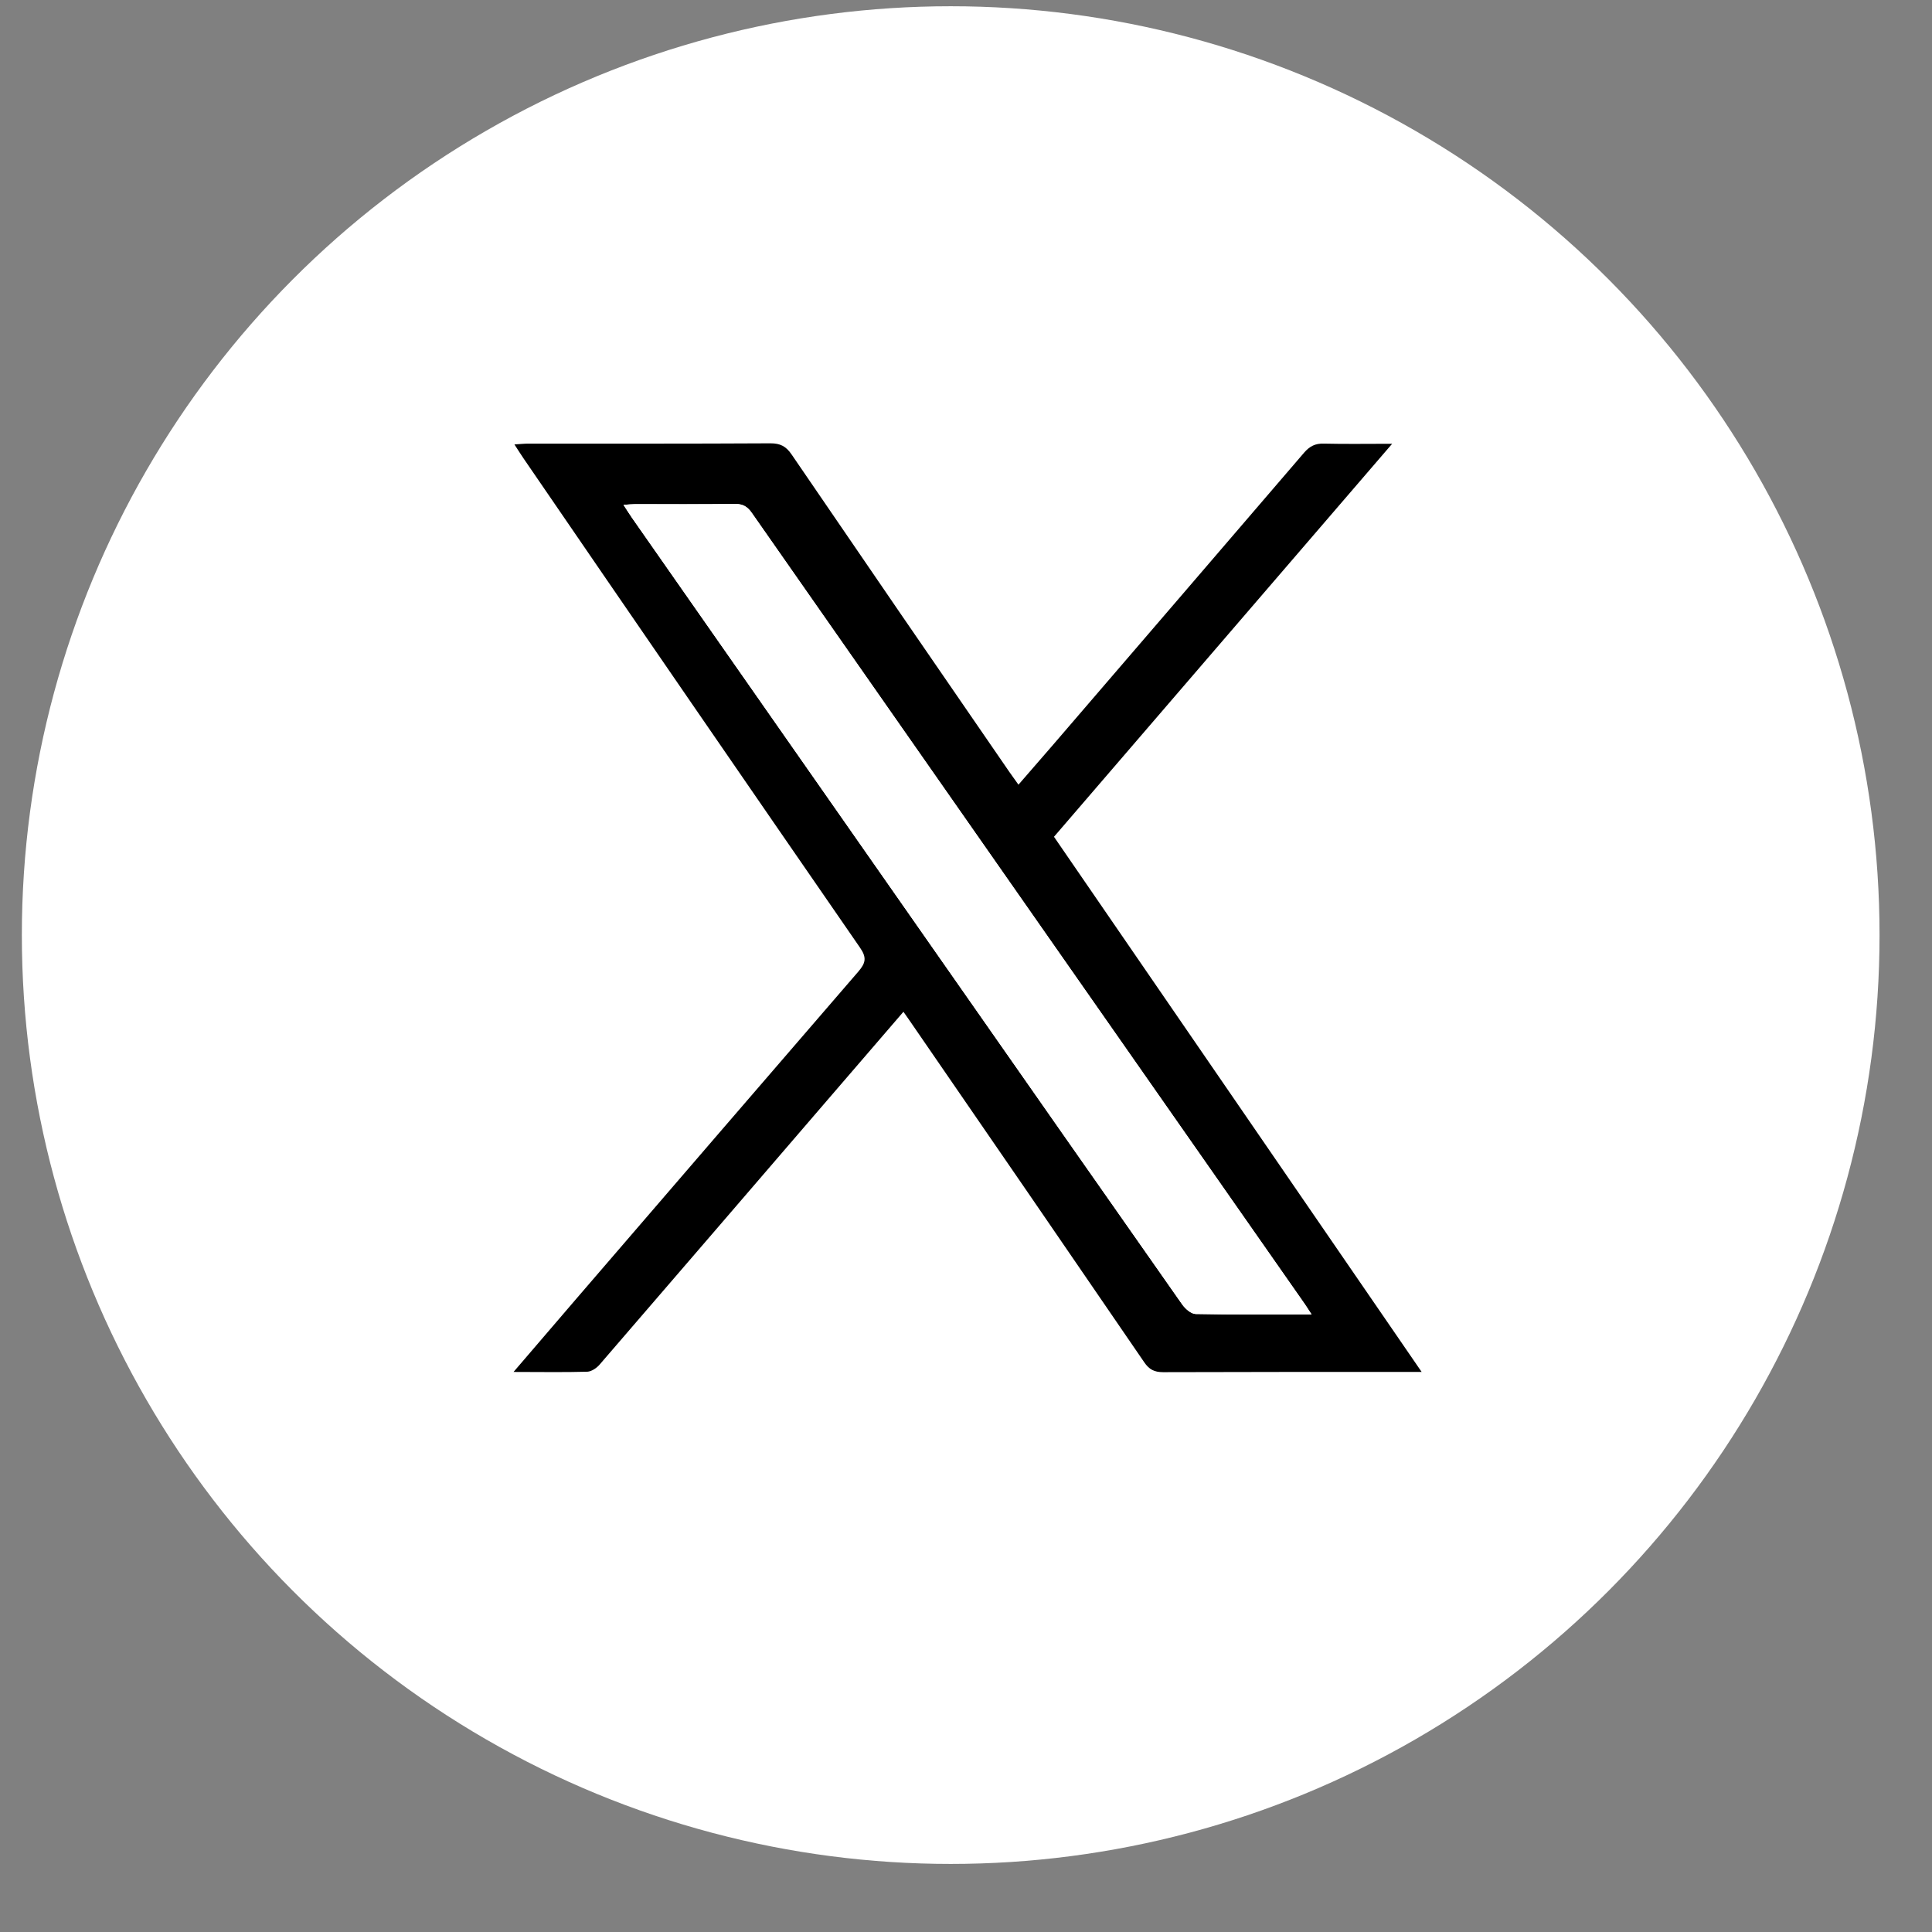
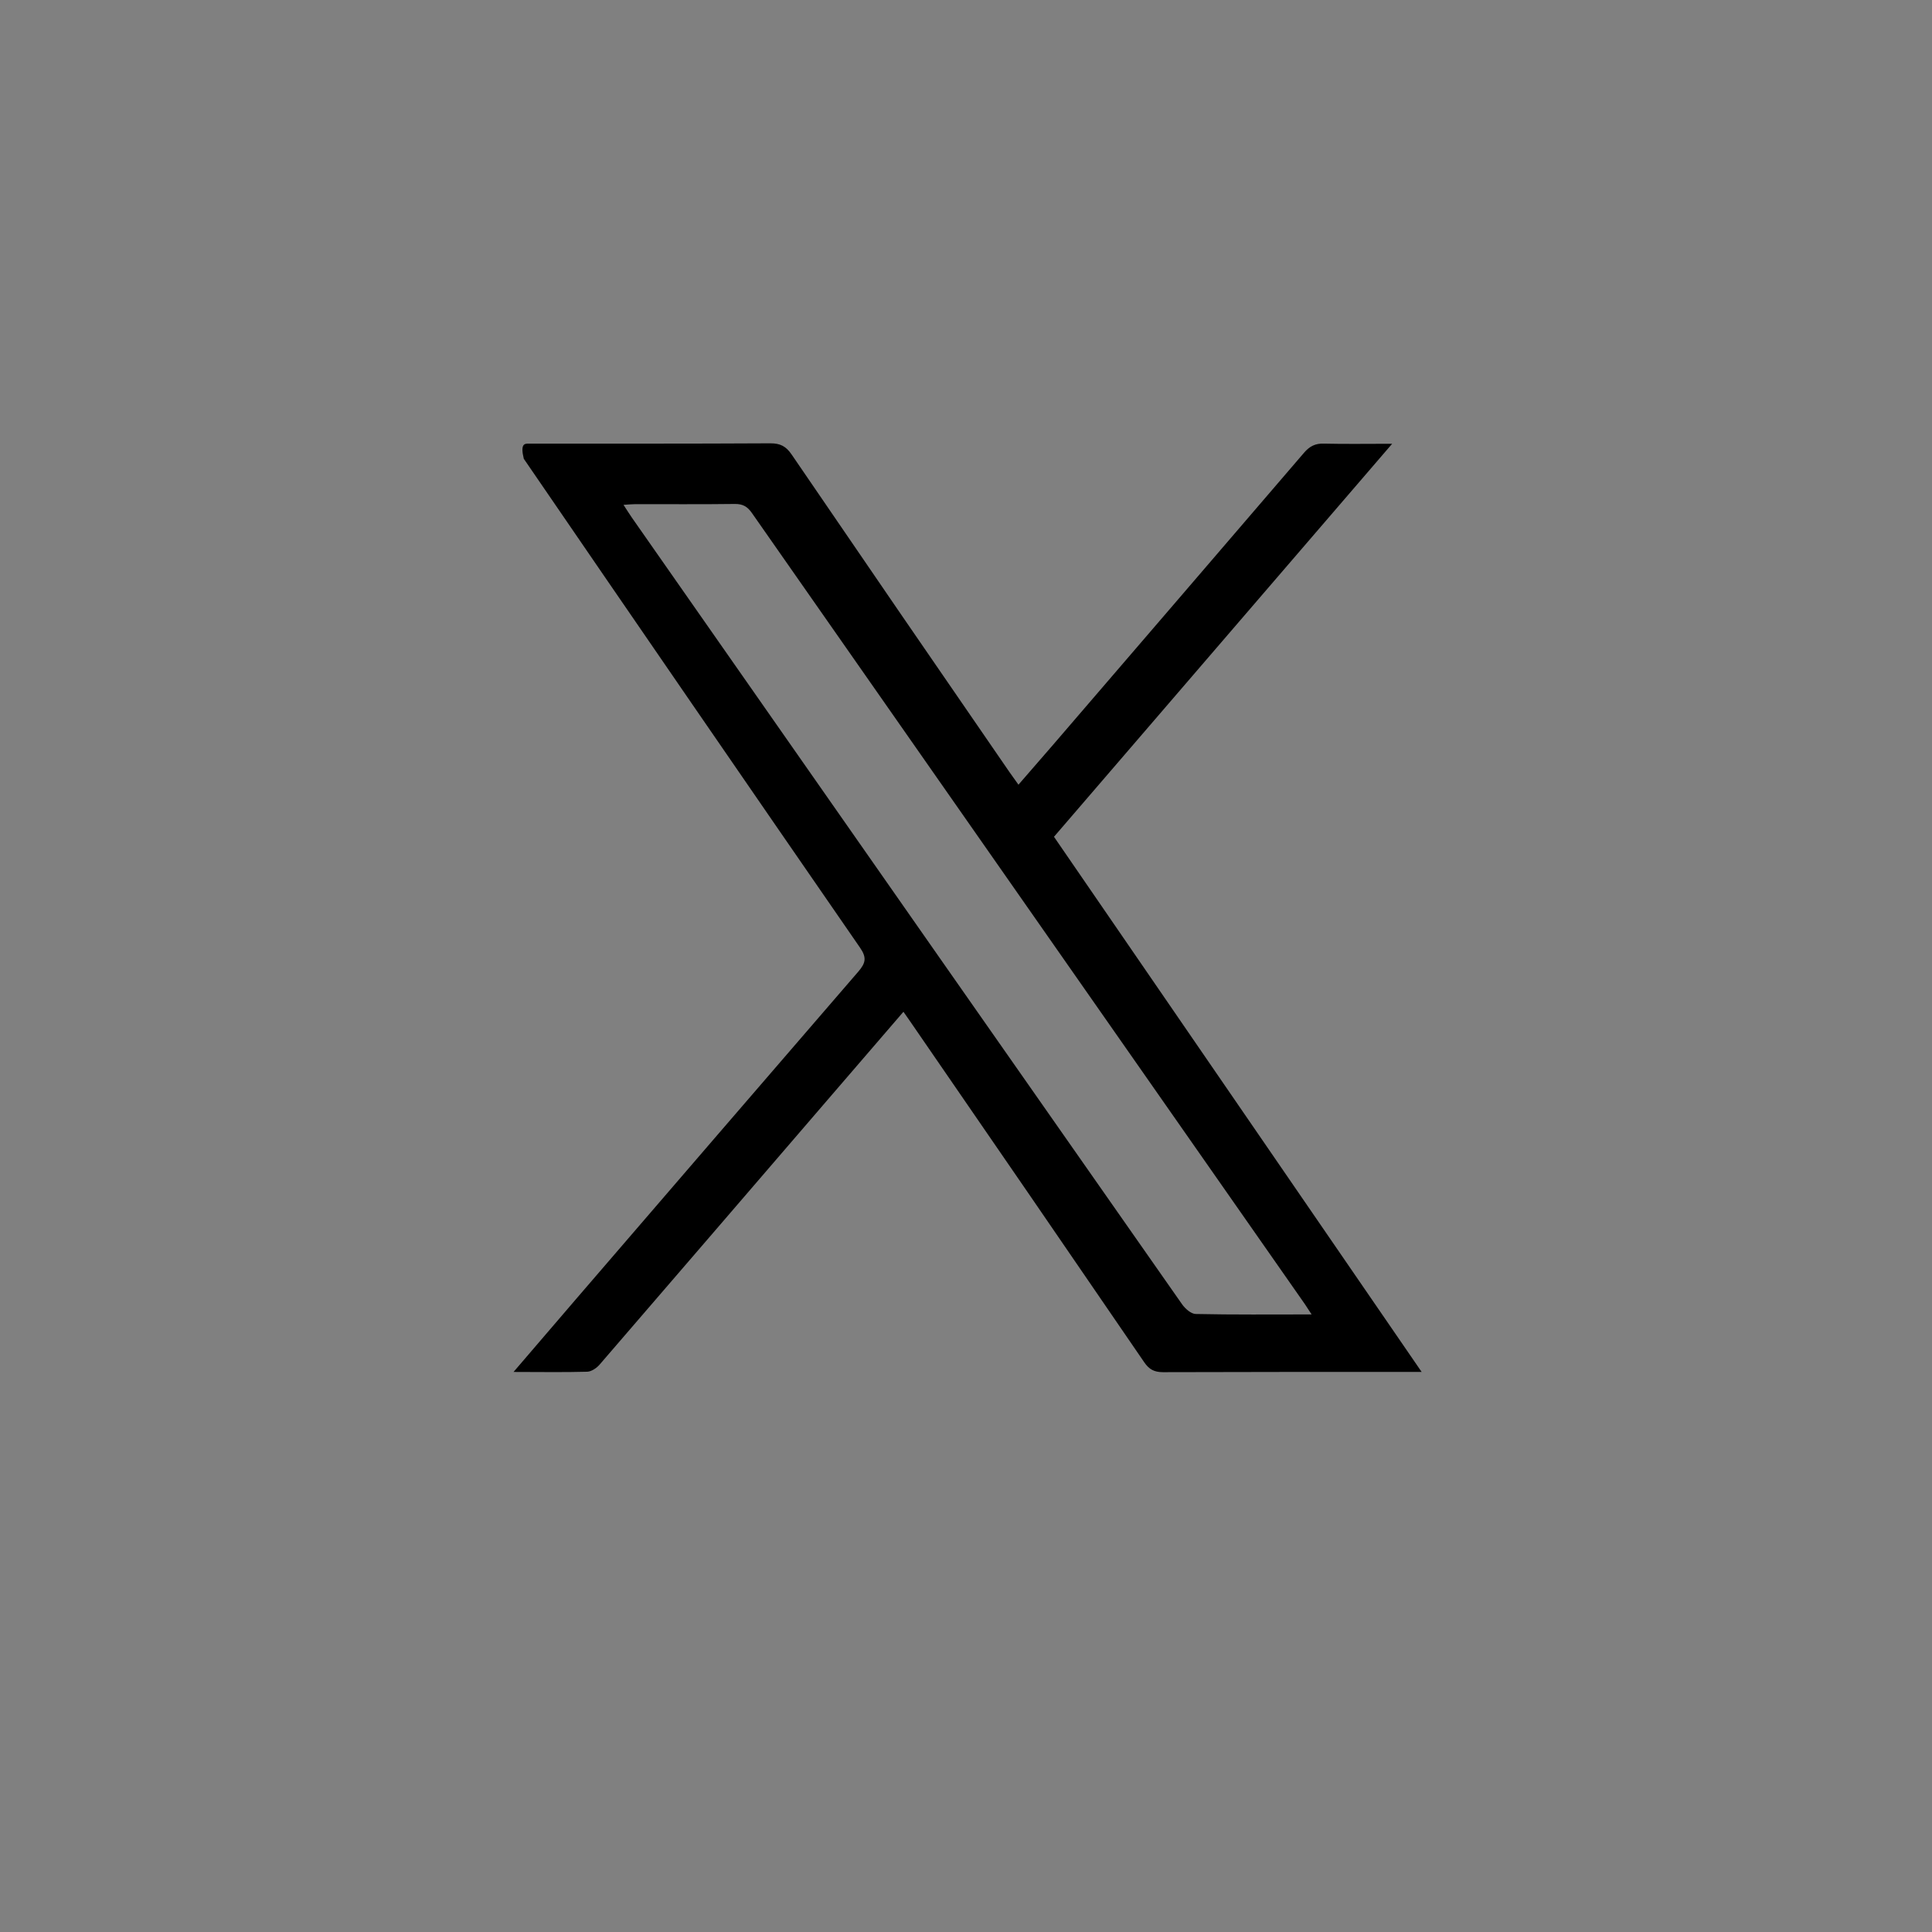
<svg xmlns="http://www.w3.org/2000/svg" width="26" height="26" viewBox="0 0 26 26" fill="none">
  <rect x="0" y="0" width="26" height="26" fill="#808080" stroke="none" />
-   <circle cx="12.794" cy="12.584" r="12.5" fill="white" />
-   <path d="M6.911 18.463C7.215 18.109 7.491 17.787 7.767 17.465C9.027 16.001 10.289 14.537 11.552 13.074C11.652 12.958 11.665 12.885 11.573 12.752C10.061 10.563 8.553 8.37 7.049 6.174C7.01 6.118 6.975 6.06 6.923 5.981C7.001 5.976 7.056 5.97 7.111 5.97C8.197 5.97 9.283 5.972 10.369 5.966C10.501 5.966 10.578 6.006 10.653 6.116C11.627 7.543 12.604 8.967 13.584 10.389C13.62 10.441 13.658 10.492 13.706 10.56C13.866 10.375 14.019 10.2 14.171 10.024C15.298 8.714 16.424 7.404 17.549 6.093C17.625 6.005 17.701 5.966 17.817 5.97C18.106 5.977 18.395 5.972 18.735 5.972L14.184 11.261L19.132 18.463H18.945C17.848 18.463 16.75 18.462 15.652 18.466C15.533 18.466 15.464 18.429 15.398 18.332C14.363 16.82 13.326 15.309 12.286 13.8C12.247 13.742 12.207 13.686 12.158 13.616C11.811 14.018 11.472 14.411 11.134 14.805C10.114 15.991 9.094 17.176 8.072 18.361C8.032 18.409 7.962 18.457 7.904 18.46C7.59 18.469 7.275 18.463 6.911 18.463ZM17.651 17.689C17.609 17.625 17.585 17.587 17.56 17.55C15.079 14.002 12.599 10.453 10.119 6.904C10.06 6.819 9.999 6.782 9.893 6.782C9.443 6.788 8.994 6.784 8.544 6.785C8.5 6.785 8.456 6.79 8.391 6.794C8.437 6.865 8.47 6.917 8.505 6.968C9.906 8.972 11.306 10.976 12.707 12.979C13.774 14.505 14.841 16.029 15.909 17.554C15.95 17.612 16.028 17.681 16.09 17.683C16.598 17.694 17.106 17.689 17.65 17.689H17.651Z" fill="black" />
-   <path d="M17.65 17.689C17.106 17.689 16.598 17.694 16.09 17.683C16.028 17.682 15.95 17.613 15.909 17.554C14.839 16.031 13.772 14.506 12.707 12.98C11.307 10.976 9.906 8.973 8.505 6.969C8.47 6.918 8.437 6.865 8.391 6.795C8.456 6.79 8.5 6.785 8.544 6.785C8.994 6.785 9.443 6.788 9.893 6.782C9.999 6.781 10.06 6.819 10.119 6.905C12.598 10.454 15.078 14.002 17.559 17.55C17.585 17.587 17.608 17.625 17.65 17.689Z" fill="white" />
+   <path d="M6.911 18.463C7.215 18.109 7.491 17.787 7.767 17.465C9.027 16.001 10.289 14.537 11.552 13.074C11.652 12.958 11.665 12.885 11.573 12.752C10.061 10.563 8.553 8.37 7.049 6.174C7.001 5.976 7.056 5.97 7.111 5.97C8.197 5.97 9.283 5.972 10.369 5.966C10.501 5.966 10.578 6.006 10.653 6.116C11.627 7.543 12.604 8.967 13.584 10.389C13.62 10.441 13.658 10.492 13.706 10.56C13.866 10.375 14.019 10.2 14.171 10.024C15.298 8.714 16.424 7.404 17.549 6.093C17.625 6.005 17.701 5.966 17.817 5.97C18.106 5.977 18.395 5.972 18.735 5.972L14.184 11.261L19.132 18.463H18.945C17.848 18.463 16.75 18.462 15.652 18.466C15.533 18.466 15.464 18.429 15.398 18.332C14.363 16.82 13.326 15.309 12.286 13.8C12.247 13.742 12.207 13.686 12.158 13.616C11.811 14.018 11.472 14.411 11.134 14.805C10.114 15.991 9.094 17.176 8.072 18.361C8.032 18.409 7.962 18.457 7.904 18.46C7.59 18.469 7.275 18.463 6.911 18.463ZM17.651 17.689C17.609 17.625 17.585 17.587 17.56 17.55C15.079 14.002 12.599 10.453 10.119 6.904C10.06 6.819 9.999 6.782 9.893 6.782C9.443 6.788 8.994 6.784 8.544 6.785C8.5 6.785 8.456 6.79 8.391 6.794C8.437 6.865 8.47 6.917 8.505 6.968C9.906 8.972 11.306 10.976 12.707 12.979C13.774 14.505 14.841 16.029 15.909 17.554C15.95 17.612 16.028 17.681 16.09 17.683C16.598 17.694 17.106 17.689 17.65 17.689H17.651Z" fill="black" />
</svg>